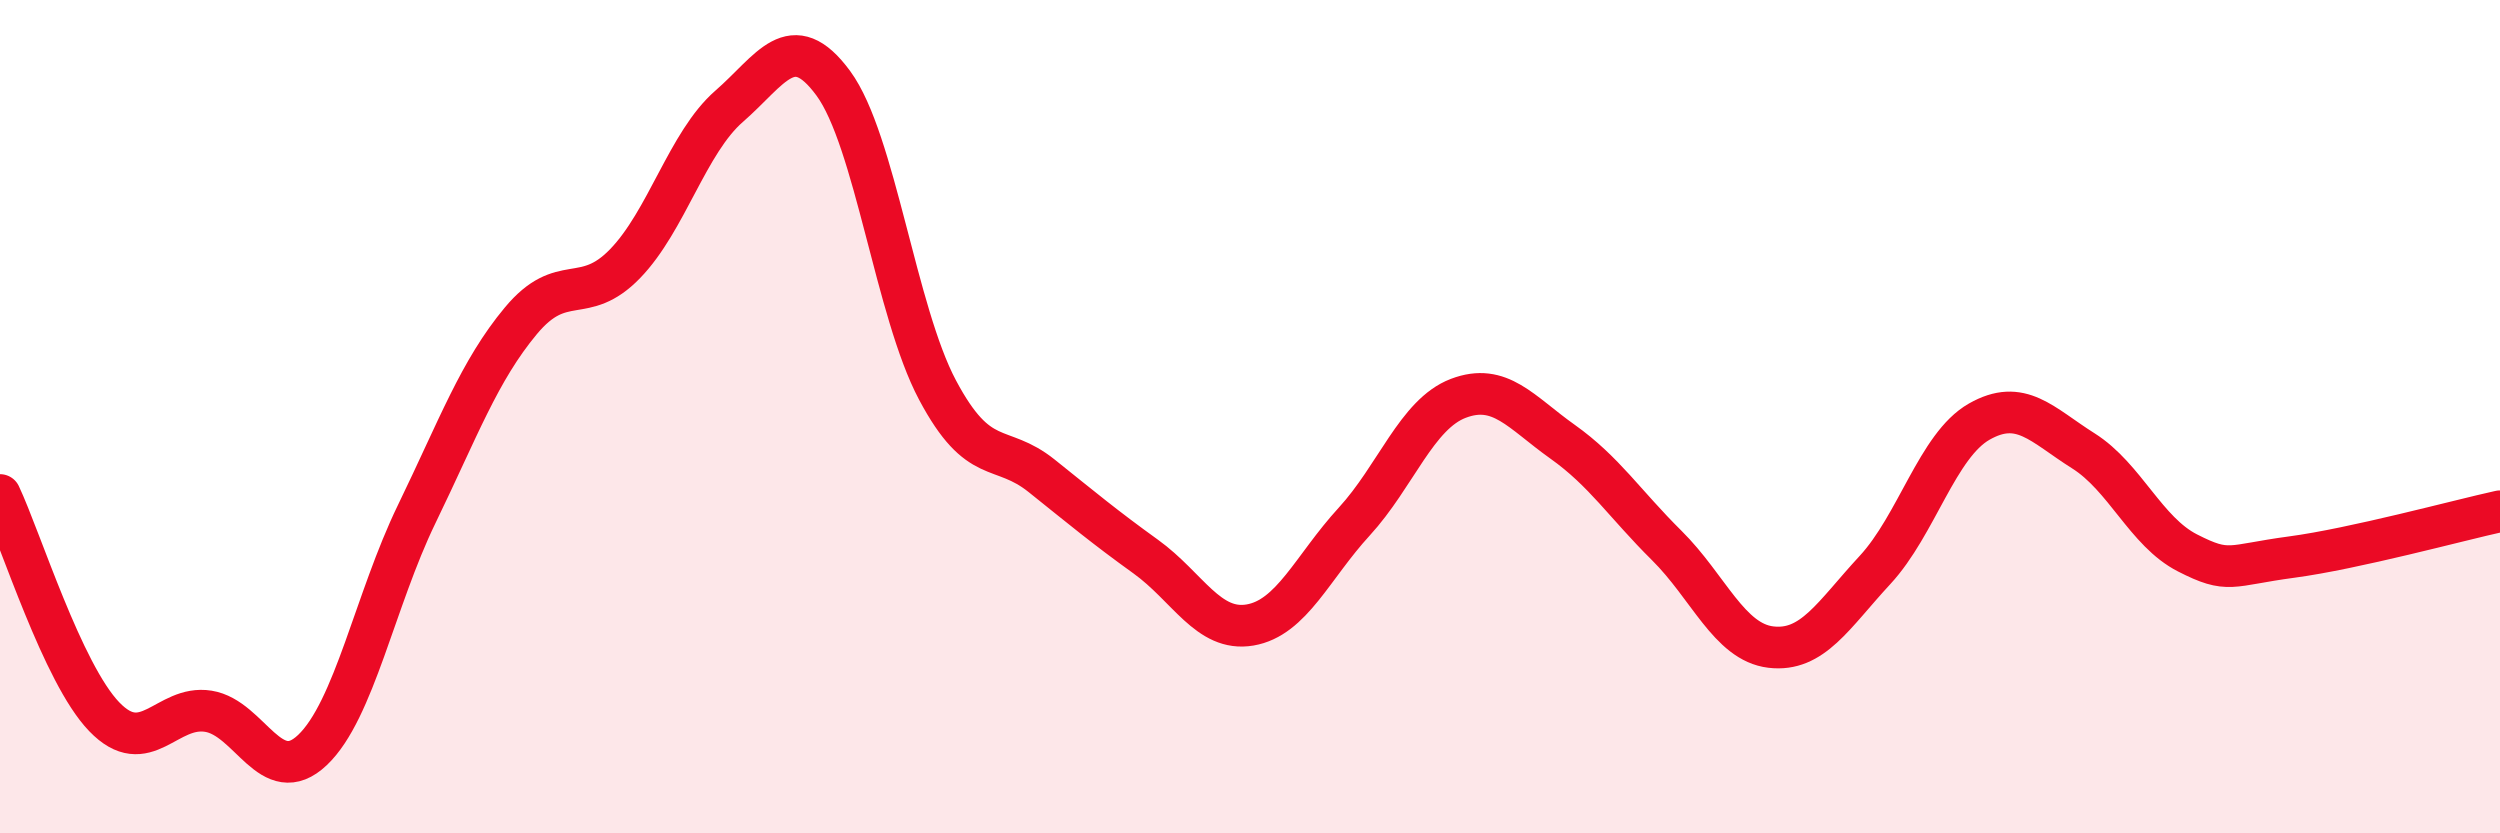
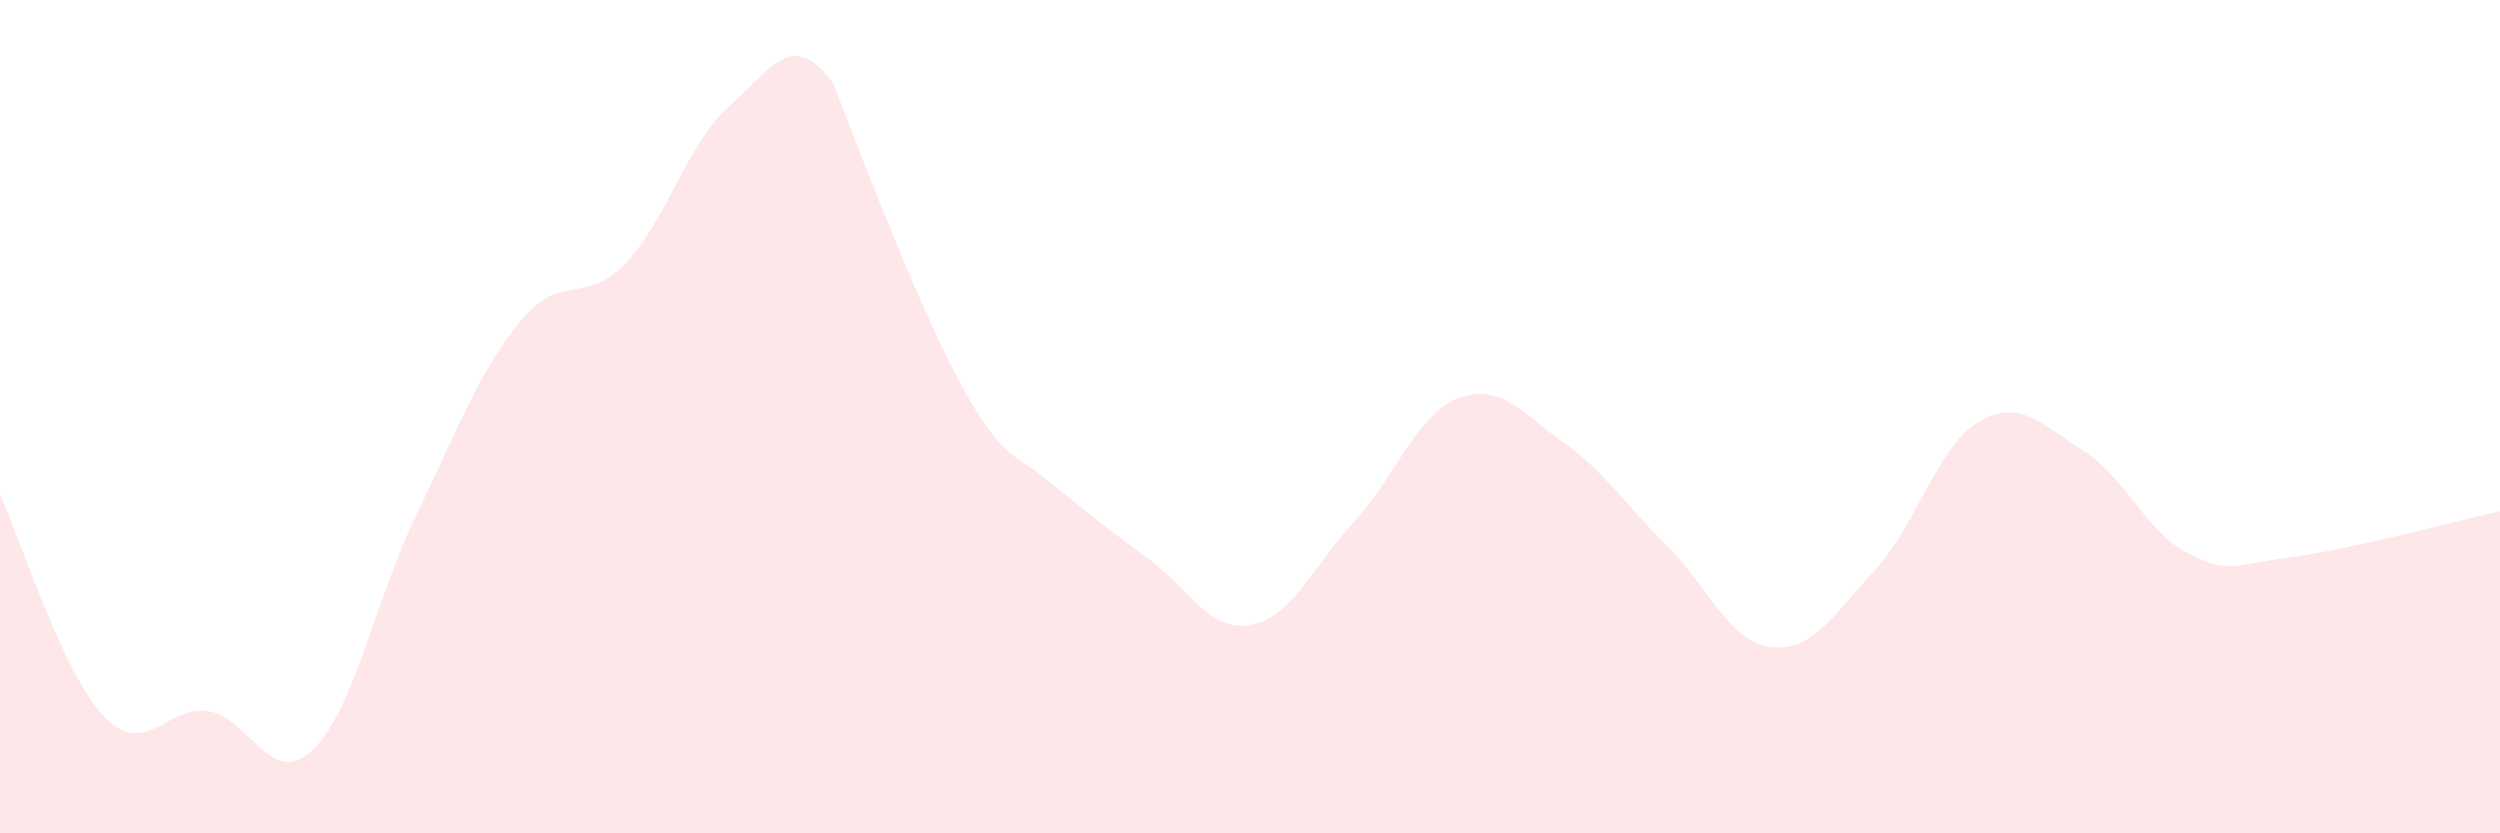
<svg xmlns="http://www.w3.org/2000/svg" width="60" height="20" viewBox="0 0 60 20">
-   <path d="M 0,11.88 C 0.5,12.94 1.5,16.16 2.5,17.2 C 3.5,18.24 4,16.91 5,17.07 C 6,17.23 6.5,18.95 7.5,18 C 8.5,17.05 9,14.4 10,12.34 C 11,10.28 11.5,8.9 12.5,7.7 C 13.5,6.5 14,7.36 15,6.33 C 16,5.3 16.5,3.42 17.5,2.55 C 18.5,1.68 19,0.64 20,2 C 21,3.36 21.5,7.48 22.5,9.36 C 23.5,11.24 24,10.62 25,11.42 C 26,12.22 26.5,12.64 27.5,13.36 C 28.5,14.08 29,15.17 30,15 C 31,14.83 31.5,13.61 32.5,12.52 C 33.5,11.43 34,9.94 35,9.56 C 36,9.18 36.5,9.89 37.5,10.6 C 38.5,11.31 39,12.1 40,13.09 C 41,14.08 41.5,15.41 42.5,15.53 C 43.5,15.65 44,14.76 45,13.68 C 46,12.6 46.5,10.69 47.5,10.12 C 48.5,9.55 49,10.19 50,10.82 C 51,11.45 51.5,12.76 52.5,13.27 C 53.5,13.78 53.5,13.57 55,13.37 C 56.5,13.17 59,12.49 60,12.27L60 20L0 20Z" fill="#EB0A25" opacity="0.1" stroke-linecap="round" stroke-linejoin="round" />
-   <path d="M 0,11.88 C 0.5,12.94 1.5,16.16 2.5,17.2 C 3.5,18.24 4,16.91 5,17.07 C 6,17.23 6.5,18.95 7.5,18 C 8.5,17.05 9,14.4 10,12.34 C 11,10.28 11.5,8.9 12.5,7.7 C 13.5,6.5 14,7.36 15,6.33 C 16,5.3 16.5,3.42 17.5,2.55 C 18.5,1.68 19,0.64 20,2 C 21,3.36 21.5,7.48 22.5,9.36 C 23.5,11.24 24,10.62 25,11.42 C 26,12.22 26.5,12.64 27.5,13.36 C 28.5,14.08 29,15.17 30,15 C 31,14.83 31.5,13.61 32.5,12.52 C 33.5,11.43 34,9.94 35,9.56 C 36,9.18 36.5,9.89 37.5,10.6 C 38.5,11.31 39,12.1 40,13.09 C 41,14.08 41.5,15.41 42.5,15.53 C 43.5,15.65 44,14.76 45,13.68 C 46,12.6 46.5,10.69 47.5,10.12 C 48.5,9.55 49,10.19 50,10.82 C 51,11.45 51.5,12.76 52.5,13.27 C 53.5,13.78 53.5,13.57 55,13.37 C 56.5,13.17 59,12.49 60,12.27" stroke="#EB0A25" stroke-width="1" fill="none" stroke-linecap="round" stroke-linejoin="round" />
+   <path d="M 0,11.88 C 0.5,12.94 1.5,16.16 2.5,17.2 C 3.5,18.24 4,16.91 5,17.07 C 6,17.23 6.5,18.95 7.5,18 C 8.5,17.05 9,14.4 10,12.34 C 11,10.28 11.5,8.9 12.5,7.7 C 13.5,6.5 14,7.36 15,6.33 C 16,5.3 16.5,3.42 17.5,2.55 C 18.5,1.68 19,0.64 20,2 C 23.5,11.24 24,10.62 25,11.42 C 26,12.22 26.5,12.64 27.5,13.36 C 28.5,14.08 29,15.17 30,15 C 31,14.83 31.5,13.61 32.5,12.52 C 33.5,11.43 34,9.94 35,9.56 C 36,9.18 36.5,9.89 37.5,10.6 C 38.5,11.31 39,12.1 40,13.09 C 41,14.08 41.5,15.41 42.5,15.53 C 43.5,15.65 44,14.76 45,13.68 C 46,12.6 46.5,10.69 47.5,10.12 C 48.5,9.55 49,10.19 50,10.82 C 51,11.45 51.5,12.76 52.5,13.27 C 53.5,13.78 53.5,13.57 55,13.37 C 56.5,13.17 59,12.49 60,12.27L60 20L0 20Z" fill="#EB0A25" opacity="0.1" stroke-linecap="round" stroke-linejoin="round" />
</svg>